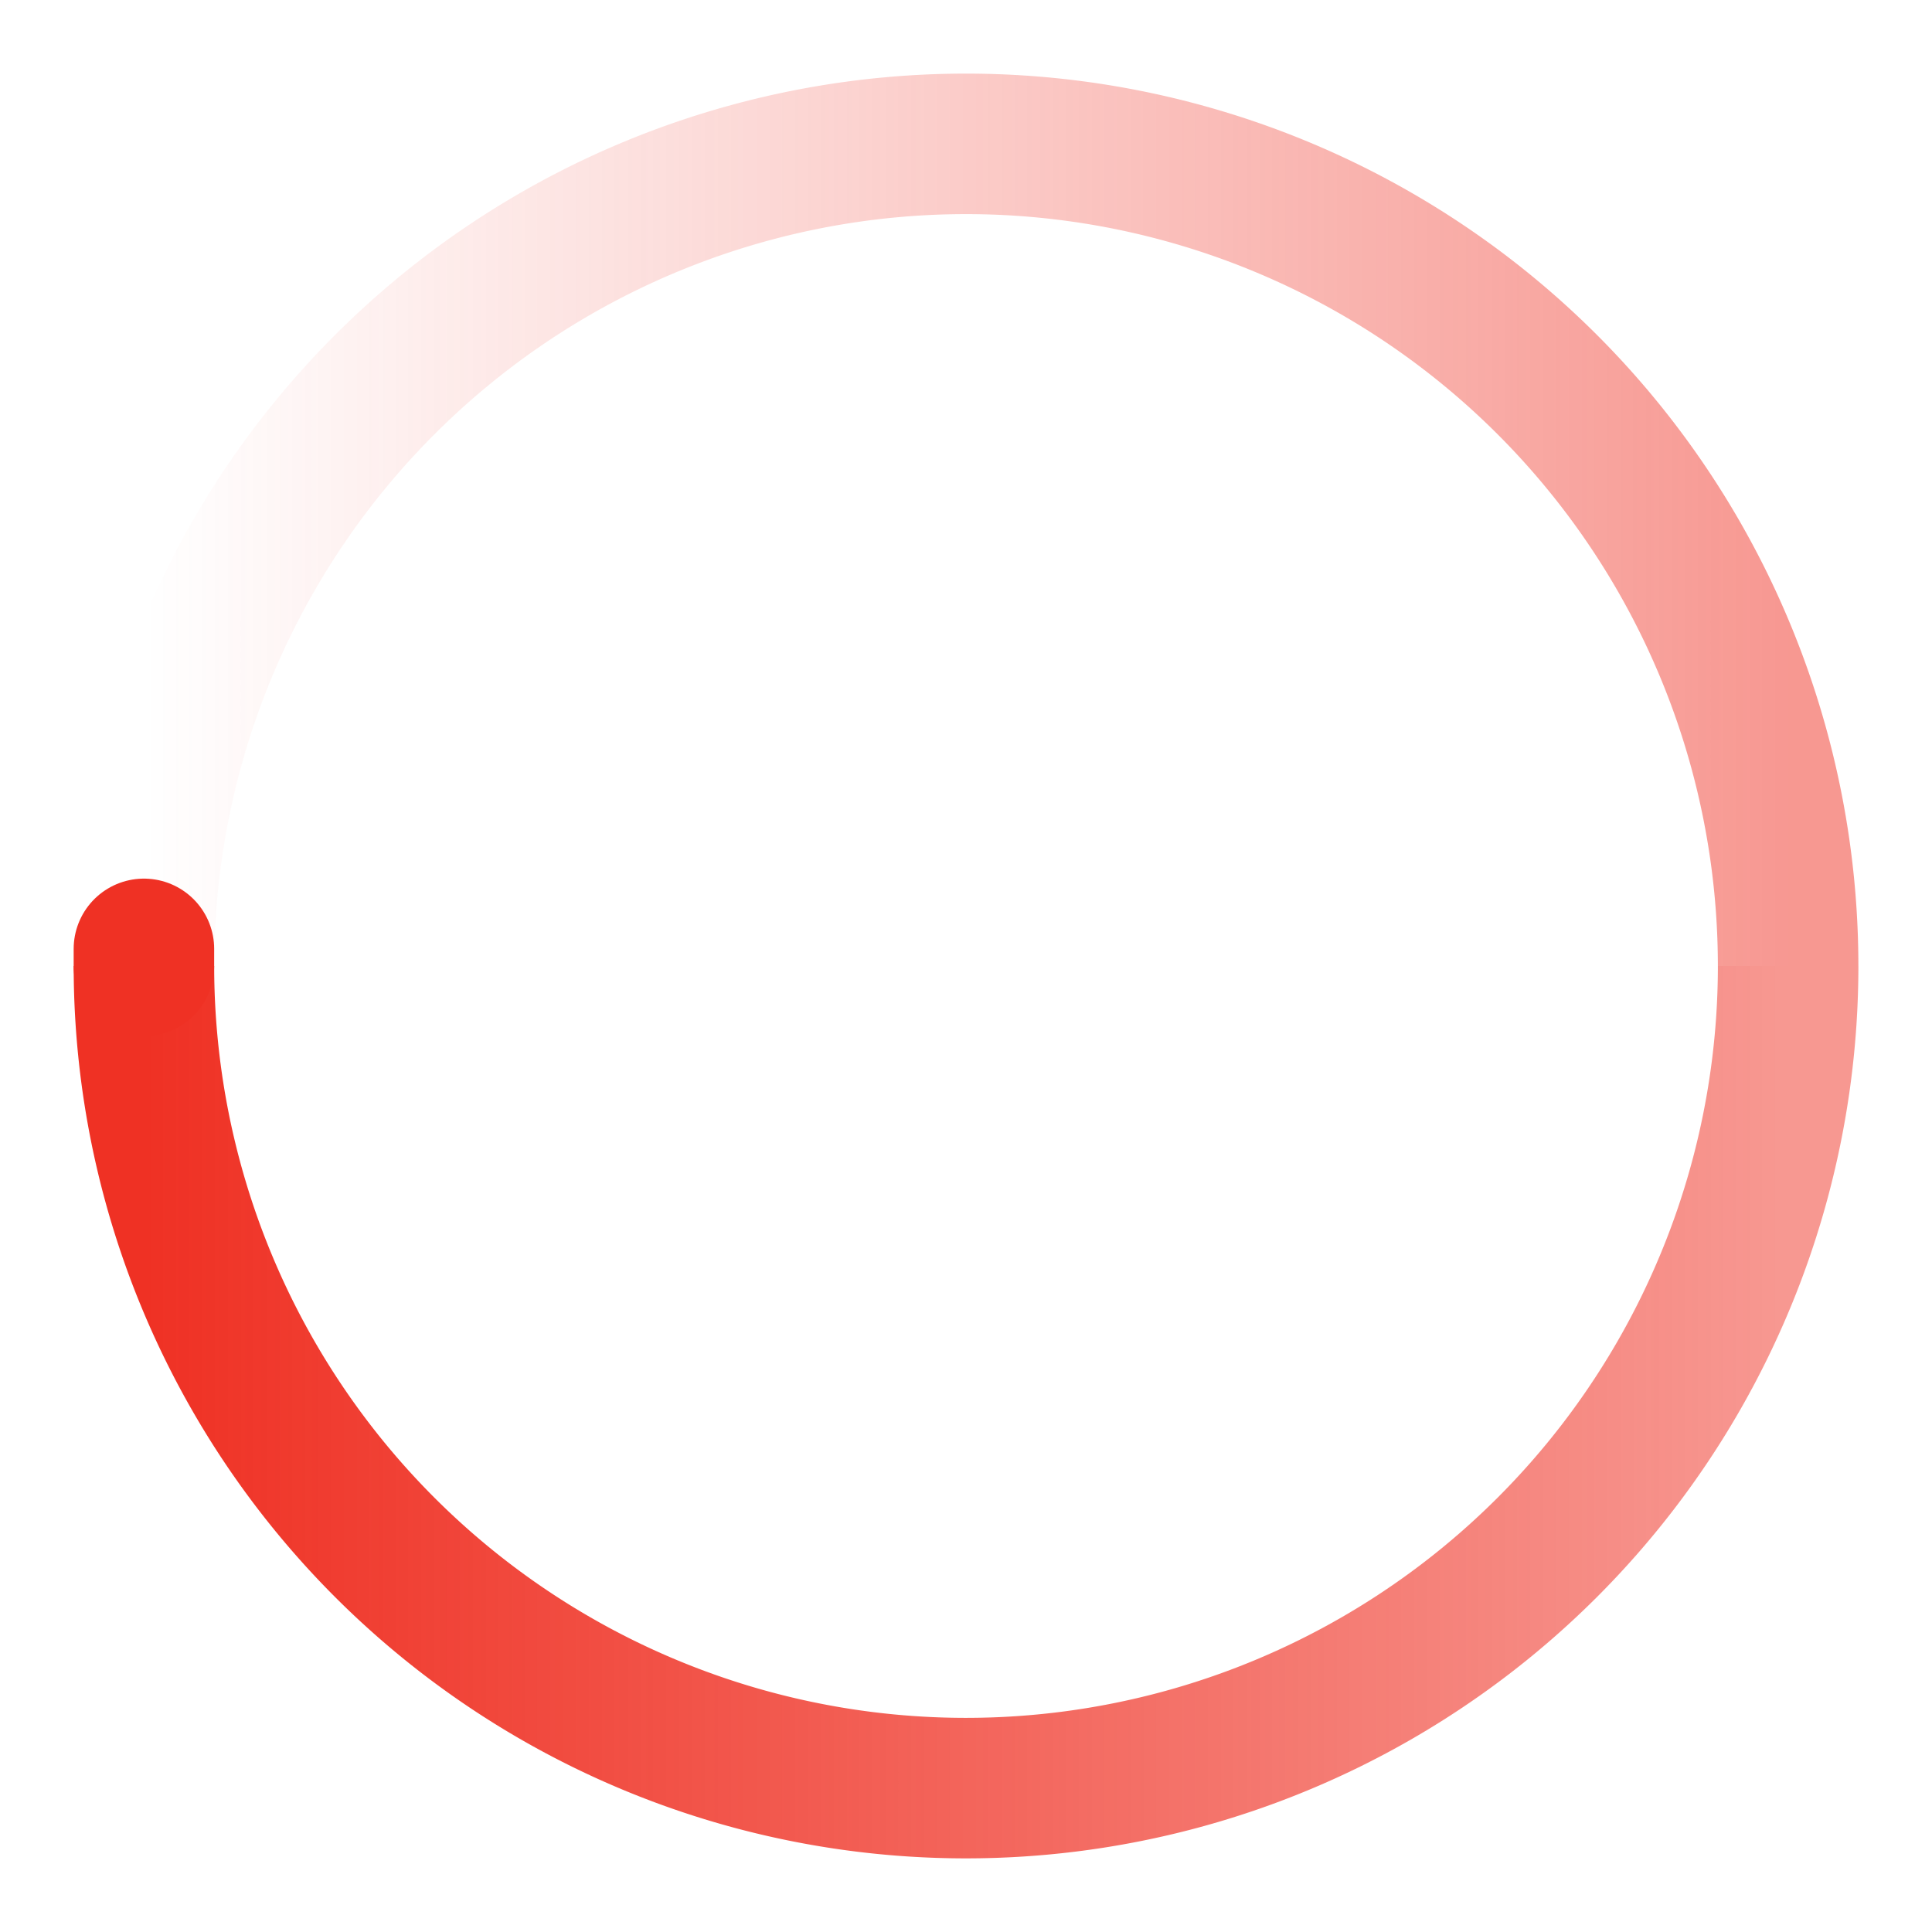
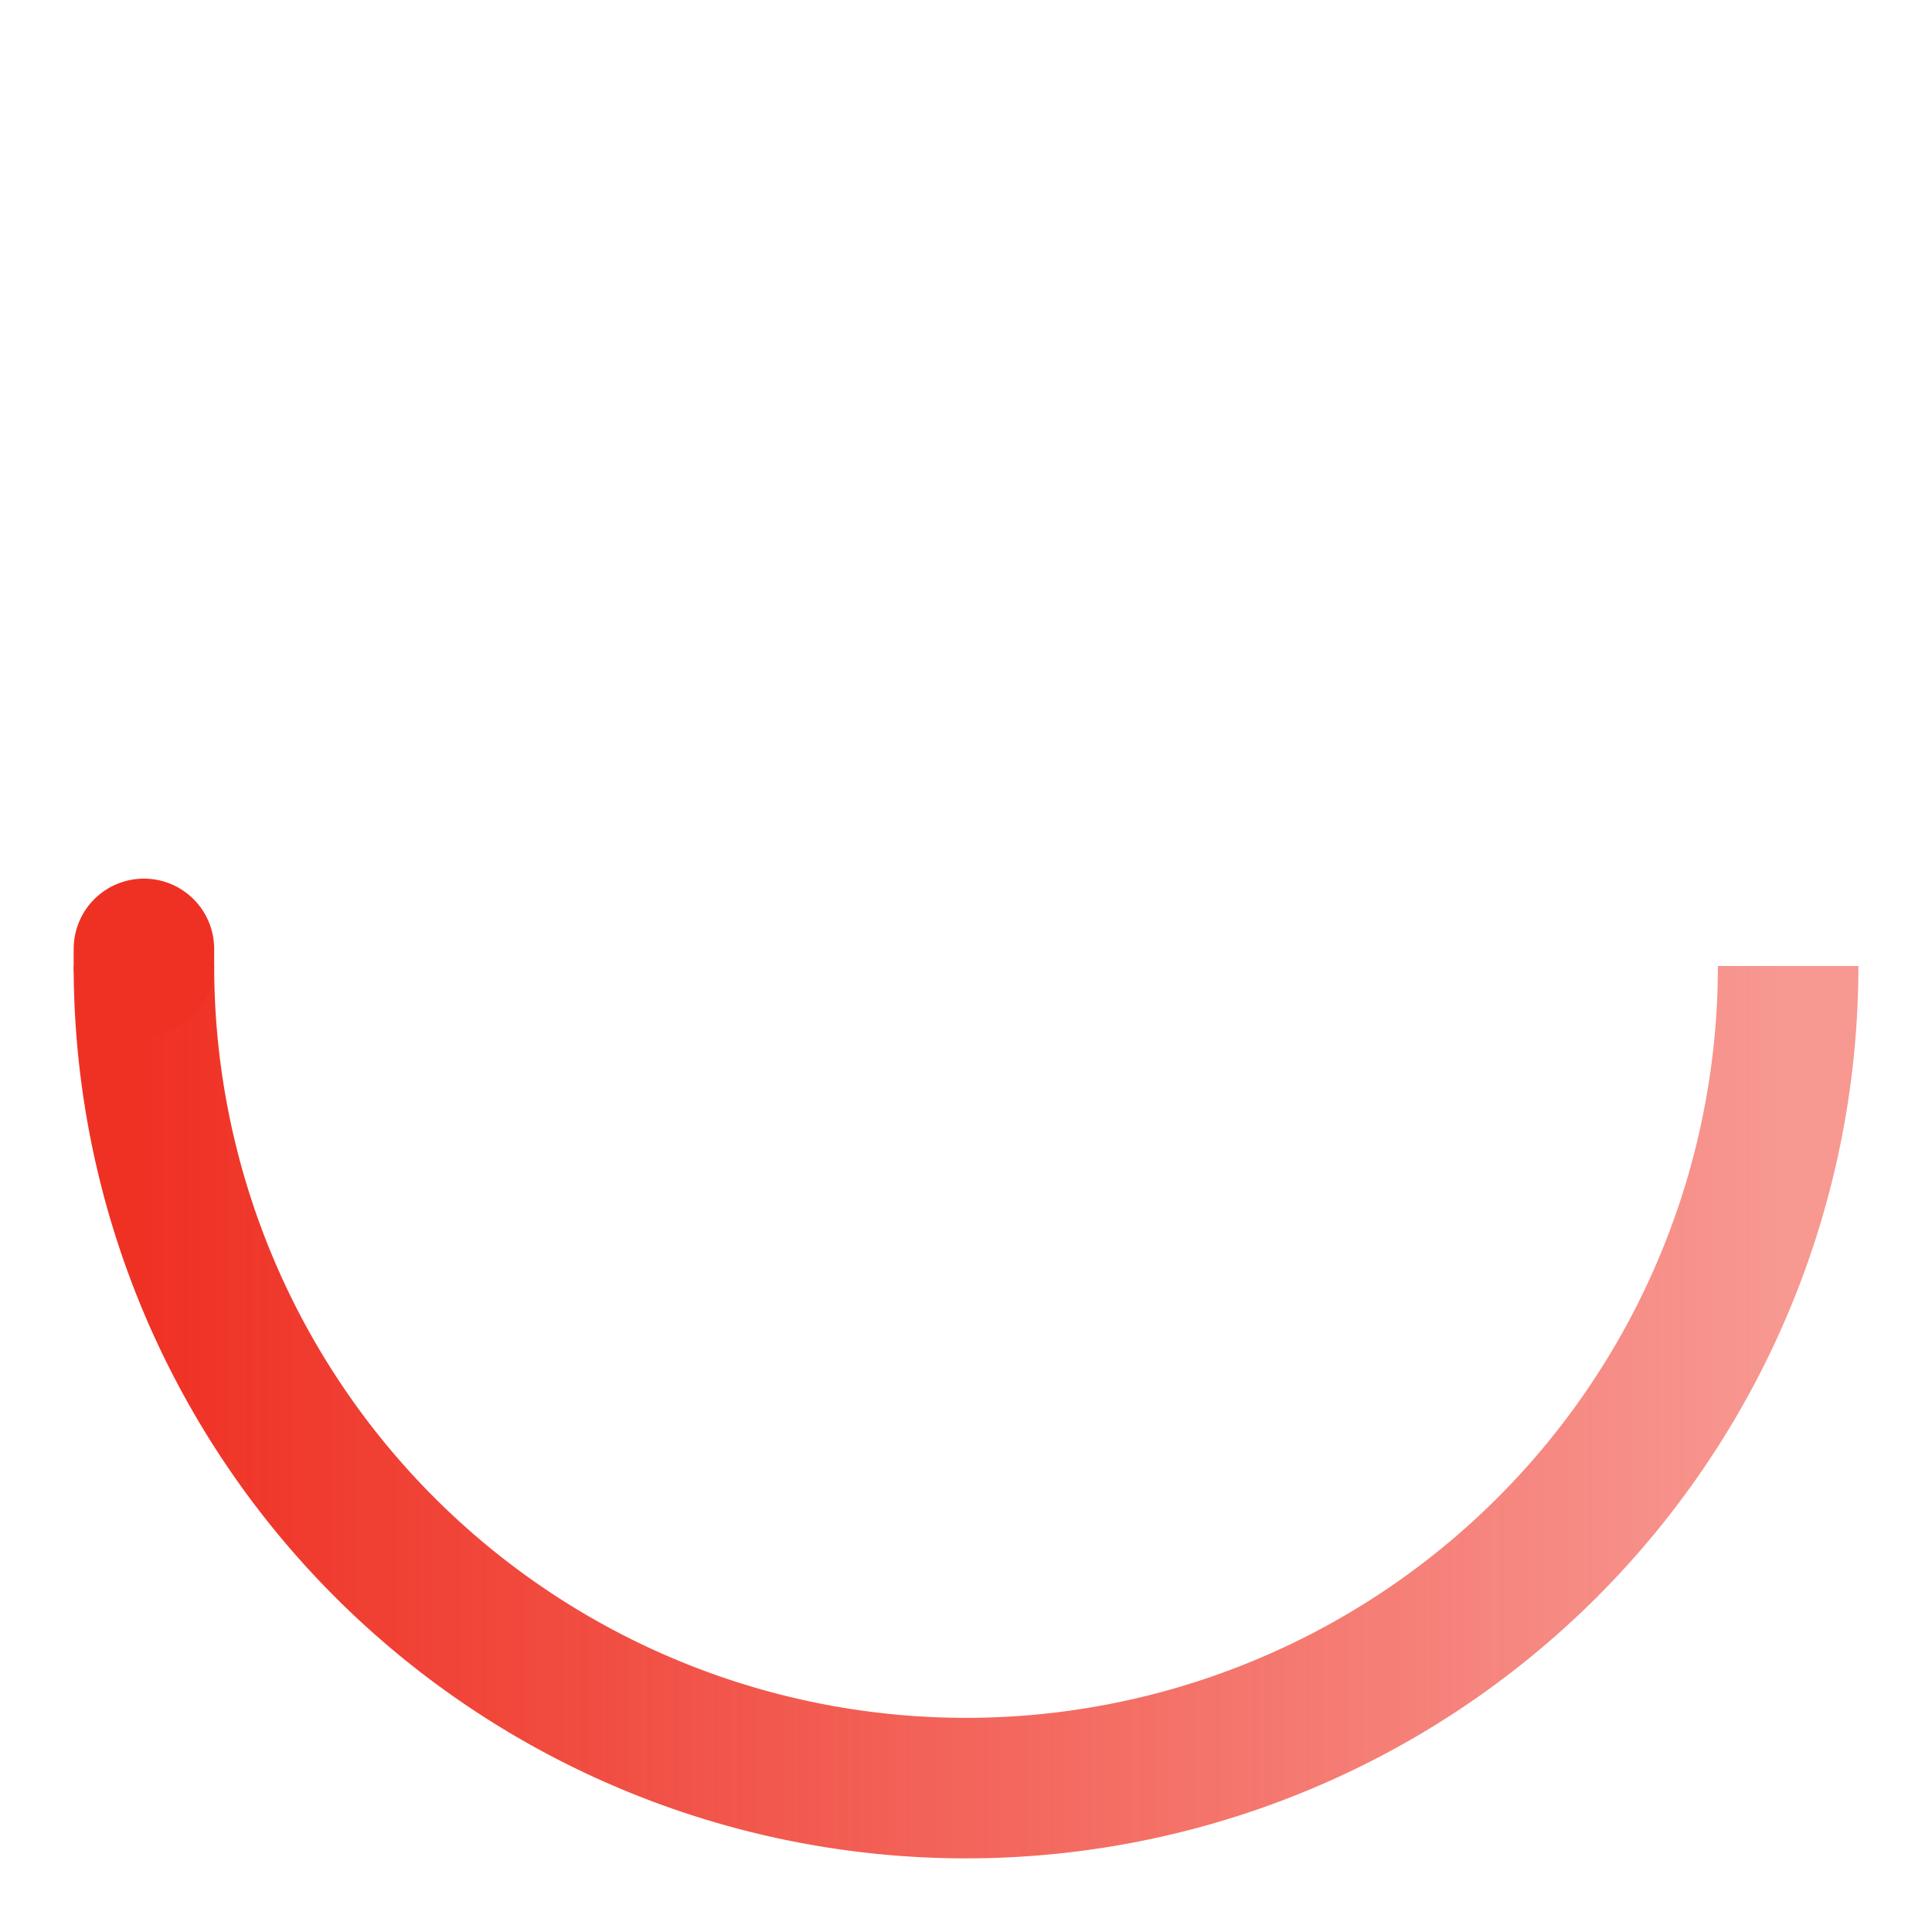
<svg xmlns="http://www.w3.org/2000/svg" fill="none" viewBox="0 0 110 110">
-   <path d="M8.194 55A46.81 46.81 0 0 1 55.001 8.191 46.806 46.806 0 0 1 101.808 55" stroke="url(#a)" stroke-width="8" />
-   <path d="M101.809 55a46.81 46.81 0 0 1-46.807 46.808A46.806 46.806 0 0 1 8.195 55" stroke="url(#b)" stroke-width="8" />
+   <path d="M101.809 55A46.806 46.806 0 0 1 8.195 55" stroke="url(#b)" stroke-width="8" />
  <path d="M8.194 55c-.003-.325-.003-.65 0-.975" stroke="#ef3124" stroke-width="8" stroke-linecap="round" />
  <defs>
    <linearGradient id="a" x1="8.194" y1="8.191" x2="101.808" y2="8.191" gradientUnits="userSpaceOnUse">
      <stop stop-opacity="0" stop-color="#ef3124" />
      <stop offset="1" stop-opacity=".5" stop-color="#ef3124" />
    </linearGradient>
    <linearGradient id="b" x1="8.195" y1="55" x2="101.809" y2="55" gradientUnits="userSpaceOnUse">
      <stop stop-color="#ef3124" />
      <stop offset="1" stop-opacity=".5" stop-color="#ef3124" />
    </linearGradient>
  </defs>
</svg>